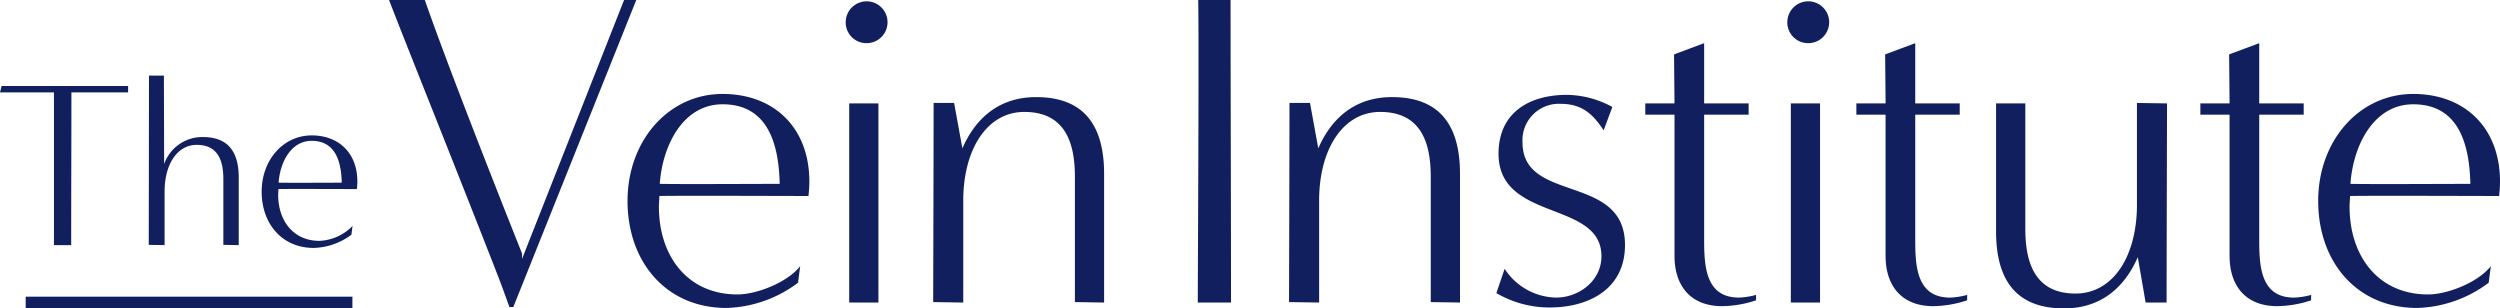
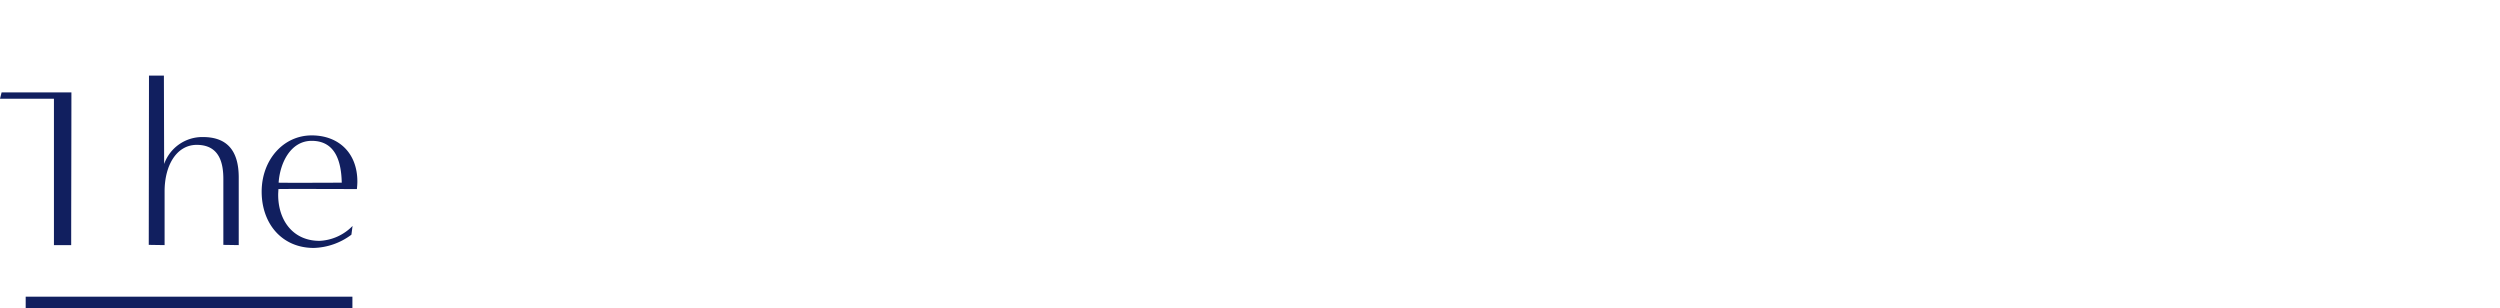
<svg xmlns="http://www.w3.org/2000/svg" width="366.825" height="45.263" viewBox="0 0 366.825 45.263">
  <g id="Logo" transform="translate(-319.632 -264.759)">
-     <path id="Path_217" data-name="Path 217" d="M663.961,296.294c-2.88,0-14.652.065-17.594,0,.384-5.608,3.39-11.676,9.212-11.676,6.719,0,8.255,5.937,8.382,11.676m3.006,12.069c-1.855,2.375-6.333,4.155-9.212,4.155-7.358,0-11.516-5.672-11.516-12.862,0-.527.064-1.055.064-1.582,3.134-.066,18.745,0,21.881,0,.064-.66.128-1.386.128-2.111,0-7.914-5.183-12.862-12.733-12.862-7.933,0-13.947,6.859-13.947,15.7,0,8.905,5.63,15.7,14.524,15.7a18.3,18.3,0,0,0,10.492-3.7ZM640.6,312.586a11,11,0,0,1-2.5.395c-4.862,0-5.117-4.484-5.117-8.442v-18.4h6.525v-1.649h-6.525v-8.84l-4.416,1.649.064,7.19h-4.286v1.649h4.286v20.711c0,4.552,2.5,7.387,6.974,7.387a16.21,16.21,0,0,0,4.991-.857Zm-21.209,1.12c0-6.266.064-29.219.064-29.219l-4.416-.066v14.972c0,7.454-3.454,12.995-9.02,12.995-6.4,0-7.358-5.277-7.358-9.565V284.487H594.37v18.8c0,7.783,3.518,11.28,9.981,11.28,5.311,0,8.828-2.968,10.812-7.519l1.152,6.661Zm-29.264-1.12a11,11,0,0,1-2.5.395c-4.862,0-5.119-4.484-5.119-8.442v-18.4h6.527v-1.649h-6.527v-8.84l-4.414,1.649.064,7.19H573.87v1.649h4.286v20.711c0,4.552,2.5,7.387,6.975,7.387a16.21,16.21,0,0,0,4.991-.857Zm-21.588-28.1h-4.286v29.219h4.286Zm-1.856-8.84a3.07,3.07,0,1,0-2.942-3.1,3.039,3.039,0,0,0,2.942,3.1m-7.529,36.939a11,11,0,0,1-2.5.395c-4.862,0-5.117-4.484-5.117-8.442v-18.4h6.525v-1.649h-6.525v-8.84L547.12,277.3l.064,7.19H542.9v1.649h4.286v20.711c0,4.552,2.5,7.387,6.974,7.387a16.209,16.209,0,0,0,4.991-.857Zm-38.107-.264a15.444,15.444,0,0,0,7.806,2.11c5.758,0,11.069-2.7,11.069-9.167,0-10.554-15.036-6.07-15.036-15.039a5.344,5.344,0,0,1,5.63-5.674c3.07,0,4.734,1.517,6.27,3.892l1.28-3.43a14.225,14.225,0,0,0-6.655-1.78c-5.5,0-10.044,2.572-10.044,8.64,0,10.027,15.1,6.794,15.1,15.039,0,3.628-3.327,6.068-6.655,6.068a9.21,9.21,0,0,1-7.55-4.221Zm-5.335,1.384V294.843c0-7.785-3.519-11.28-9.982-11.28-5.309,0-8.828,2.968-10.812,7.519l-1.216-6.661H490.69c0,6.265-.064,29.219-.064,29.219l4.416.066V298.734c0-7.454,3.454-12.995,8.956-12.995,6.463,0,7.422,5.277,7.422,9.563V313.64Zm-33.6,0c0-12.6-.064-31.725-.064-44.391H477.3c.129,6.861-.064,40.5-.064,44.391Zm-18.62,0V294.843c0-7.785-3.519-11.28-9.981-11.28-5.311,0-8.83,2.968-10.813,7.519l-1.216-6.661h-3.006c0,6.265-.064,29.219-.064,29.219l4.414.066V298.734c0-7.454,3.455-12.995,8.958-12.995,6.461,0,7.422,5.277,7.422,9.563V313.64Zm-33.116-29.219h-4.286v29.219h4.286Zm-1.855-8.84a3.069,3.069,0,1,0-2.944-3.1,3.039,3.039,0,0,0,2.944,3.1m-12.63,20.647c-2.878,0-14.65.065-17.594,0,.384-5.608,3.391-11.676,9.213-11.676,6.719,0,8.253,5.937,8.381,11.676m3.008,12.069c-1.855,2.375-6.334,4.155-9.213,4.155-7.358,0-11.517-5.672-11.517-12.862,0-.527.064-1.055.064-1.582,3.136-.066,18.747,0,21.882,0,.064-.66.128-1.386.128-2.111,0-7.914-5.183-12.862-12.733-12.862-7.933,0-13.947,6.859-13.947,15.7,0,8.905,5.63,15.7,14.523,15.7a18.309,18.309,0,0,0,10.494-3.7Zm-42.093,6,18.042-45.051h-1.79l-14.972,37.993v-.791s-10.11-25.262-14.269-37.2h-5.247c2.432,6.332,10.366,26.055,15.932,40.368.7,1.78,1.728,4.683,1.728,4.683Z" transform="translate(18.146 -4.556)" fill="#111f5f" />
    <rect id="Rectangle_3" data-name="Rectangle 3" width="47.94" height="1.731" transform="translate(323.401 308.291)" fill="#111f5f" />
-     <path id="Path_218" data-name="Path 218" d="M369.777,289.638c-1.515,0-7.711.036-9.262,0,.2-2.948,1.785-6.14,4.851-6.14,3.536,0,4.345,3.123,4.411,6.14m1.584,6.349a7.191,7.191,0,0,1-4.851,2.186c-3.872,0-6.061-2.984-6.061-6.766,0-.277.033-.555.033-.833,1.65-.035,9.868,0,11.518,0,.033-.346.068-.728.068-1.11,0-4.163-2.728-6.764-6.7-6.764-4.176,0-7.342,3.607-7.342,8.256,0,4.683,2.964,8.257,7.645,8.257a9.646,9.646,0,0,0,5.523-1.943Zm-16.7,2.81v-9.922c0-4.094-1.852-5.933-5.254-5.933a5.94,5.94,0,0,0-5.691,3.956l-.035-12.975h-2.189c0,3.3-.033,24.839-.033,24.839l2.324.035v-7.875c0-3.92,1.819-6.833,4.714-6.833,3.4,0,3.907,2.775,3.907,5.029v9.645Zm-24.584,0c0-6.66.033-15.716.033-22.411h8.319v-.937H319.868l-.236.937h7.914V298.8Z" transform="translate(0 1.926)" fill="#111f5f" />
+     <path id="Path_218" data-name="Path 218" d="M369.777,289.638c-1.515,0-7.711.036-9.262,0,.2-2.948,1.785-6.14,4.851-6.14,3.536,0,4.345,3.123,4.411,6.14m1.584,6.349a7.191,7.191,0,0,1-4.851,2.186c-3.872,0-6.061-2.984-6.061-6.766,0-.277.033-.555.033-.833,1.65-.035,9.868,0,11.518,0,.033-.346.068-.728.068-1.11,0-4.163-2.728-6.764-6.7-6.764-4.176,0-7.342,3.607-7.342,8.256,0,4.683,2.964,8.257,7.645,8.257a9.646,9.646,0,0,0,5.523-1.943Zm-16.7,2.81v-9.922c0-4.094-1.852-5.933-5.254-5.933a5.94,5.94,0,0,0-5.691,3.956l-.035-12.975h-2.189c0,3.3-.033,24.839-.033,24.839l2.324.035v-7.875c0-3.92,1.819-6.833,4.714-6.833,3.4,0,3.907,2.775,3.907,5.029v9.645Zm-24.584,0c0-6.66.033-15.716.033-22.411h8.319H319.868l-.236.937h7.914V298.8Z" transform="translate(0 1.926)" fill="#111f5f" />
  </g>
</svg>